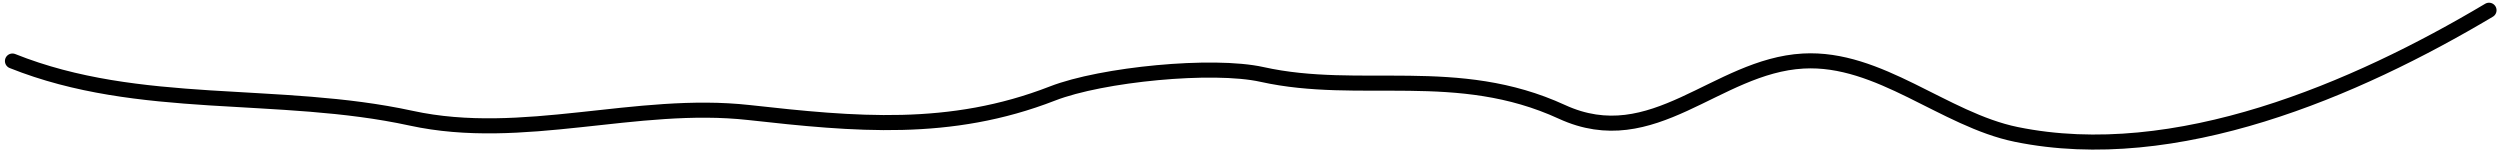
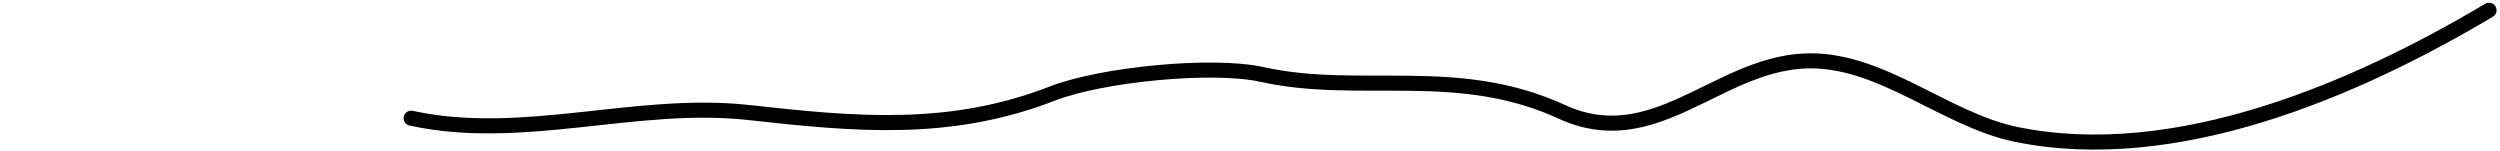
<svg xmlns="http://www.w3.org/2000/svg" width="166" height="10" viewBox="0 0 166 10" fill="none">
-   <path d="M165.271 0.68C156.4 5.96 144.466 11.091 133.881 8.926C129.076 7.943 124.797 3.772 119.733 4.053C113.942 4.375 109.78 10.216 103.71 7.427C96.762 4.234 90.291 6.386 83.799 4.944C80.528 4.217 73.162 4.934 69.884 6.209C63.074 8.857 56.777 8.256 49.738 7.473C42.224 6.639 34.731 9.464 27.297 7.848C18.48 5.931 9.276 7.433 0.827 4.053" stroke="black" stroke-linecap="round" />
+   <path d="M165.271 0.68C156.4 5.96 144.466 11.091 133.881 8.926C129.076 7.943 124.797 3.772 119.733 4.053C113.942 4.375 109.78 10.216 103.71 7.427C96.762 4.234 90.291 6.386 83.799 4.944C80.528 4.217 73.162 4.934 69.884 6.209C63.074 8.857 56.777 8.256 49.738 7.473C42.224 6.639 34.731 9.464 27.297 7.848" stroke="black" stroke-linecap="round" />
</svg>